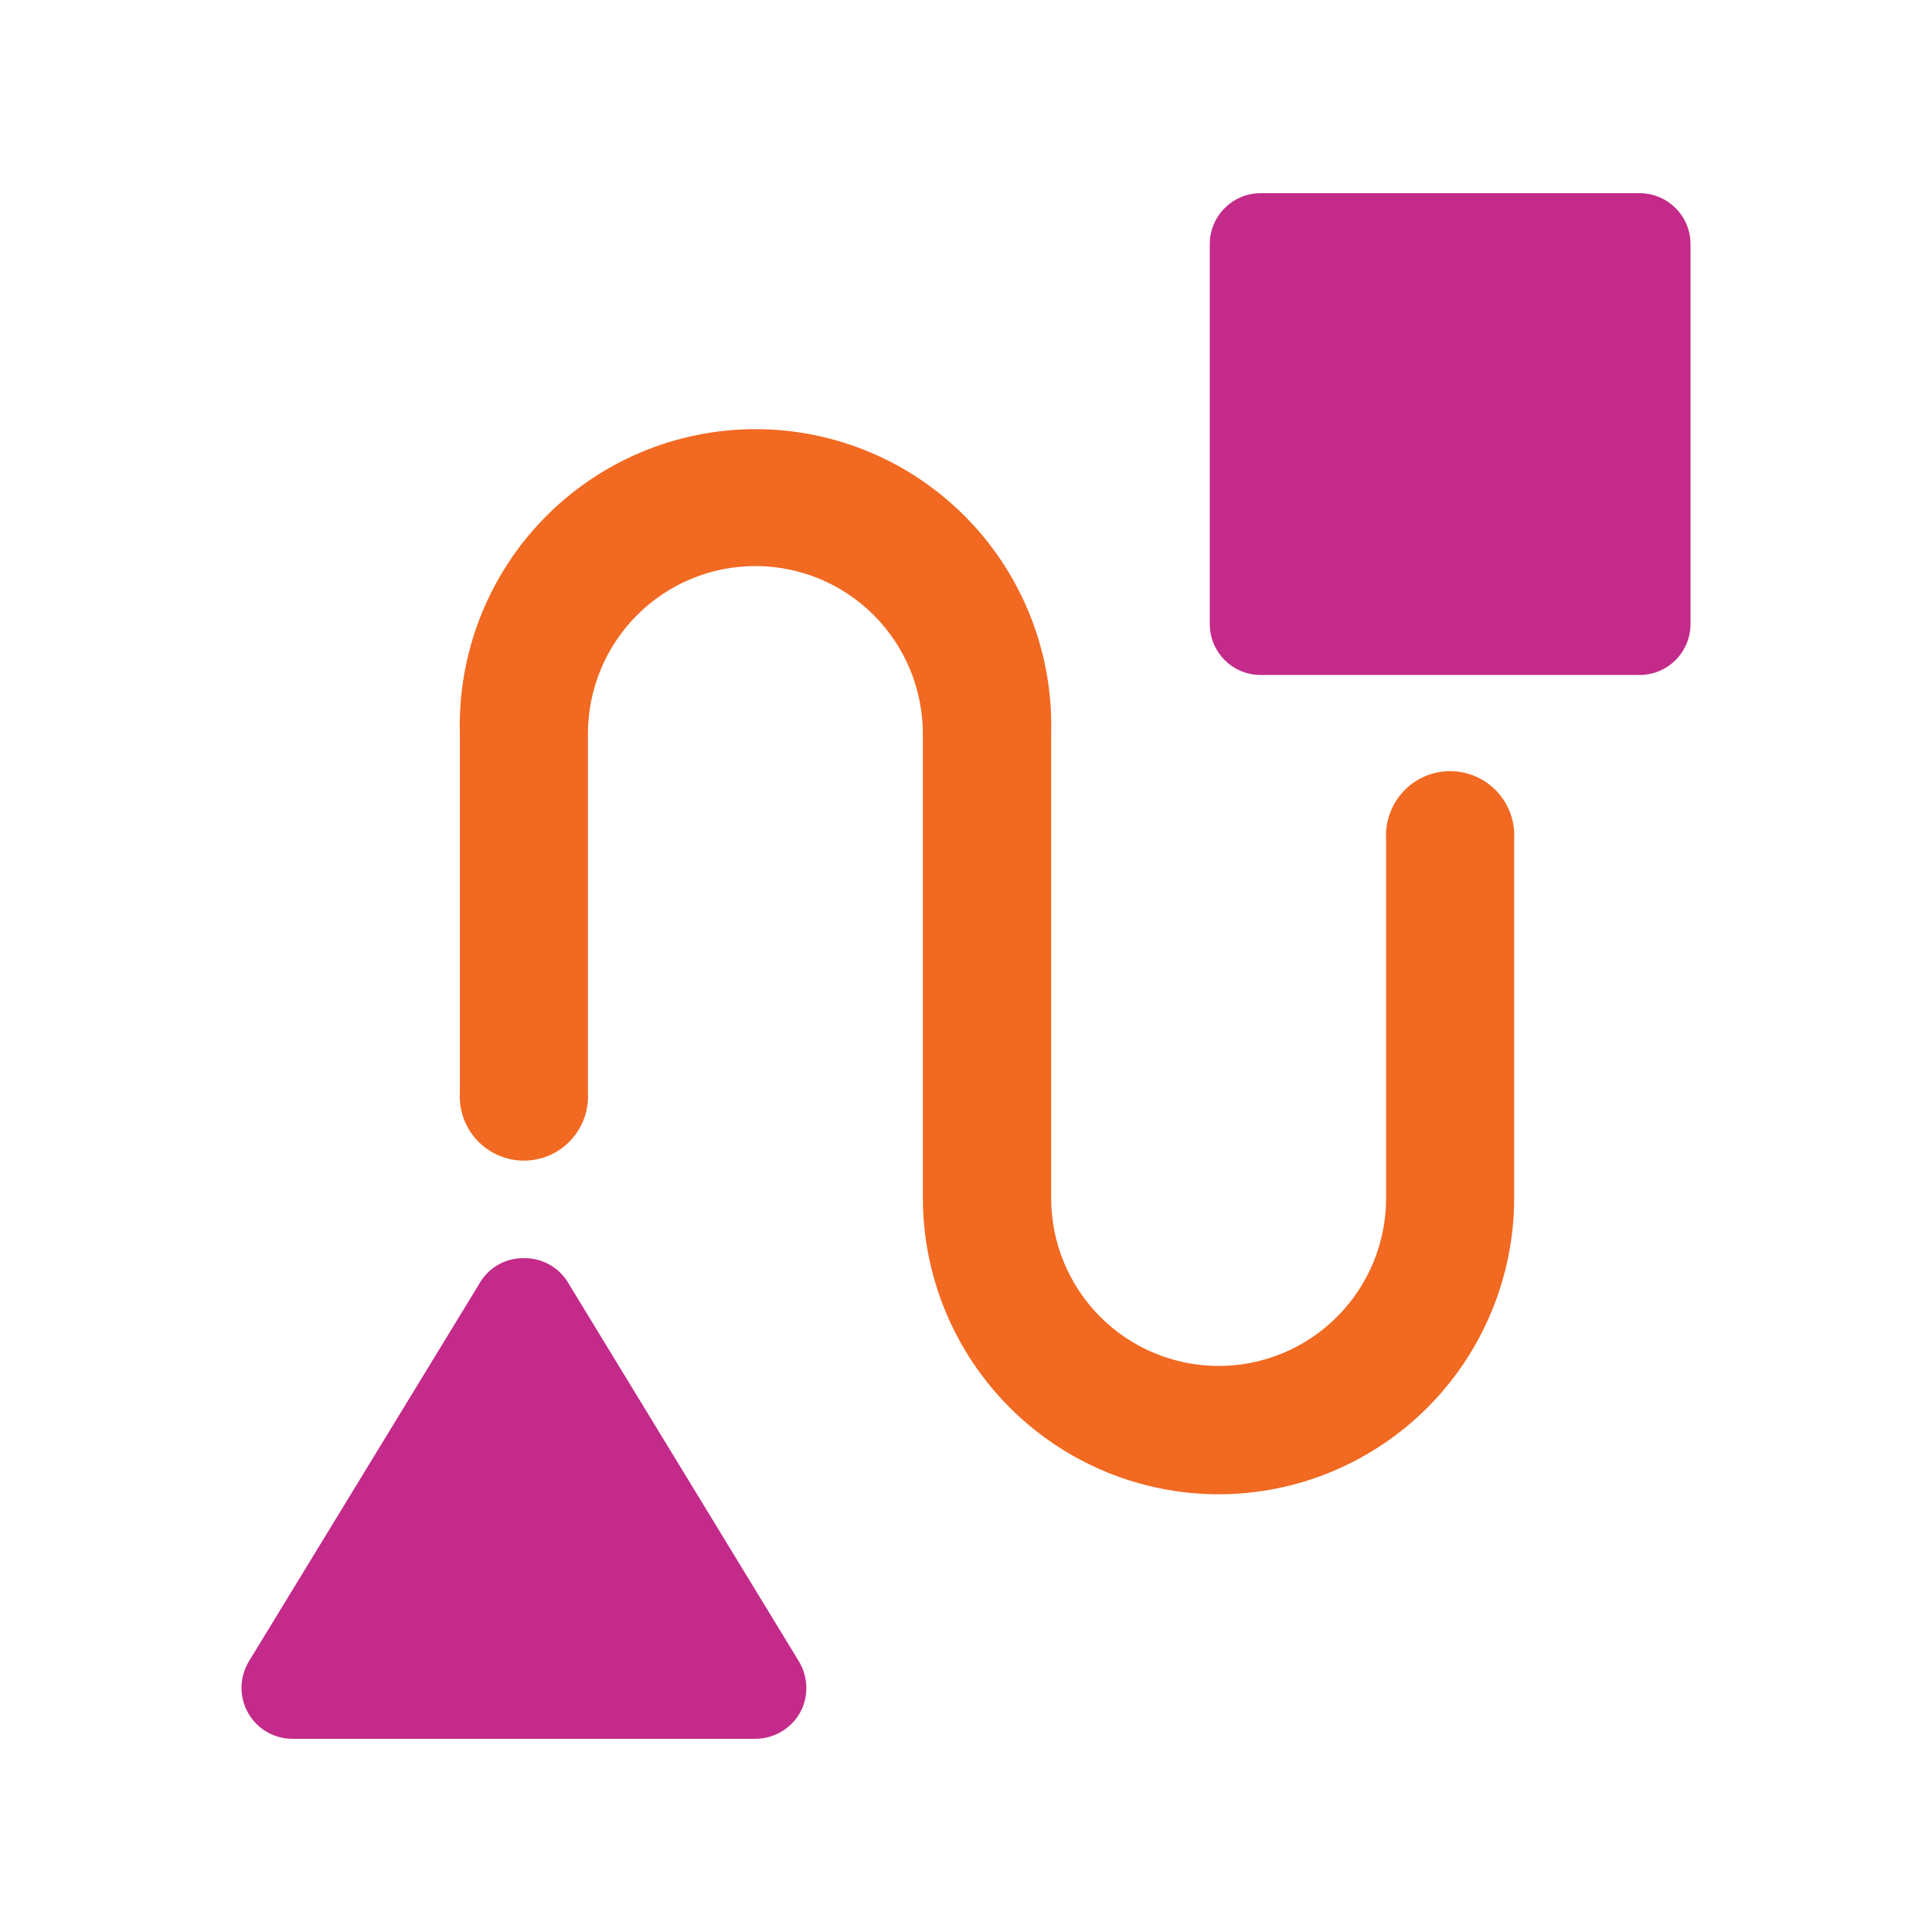
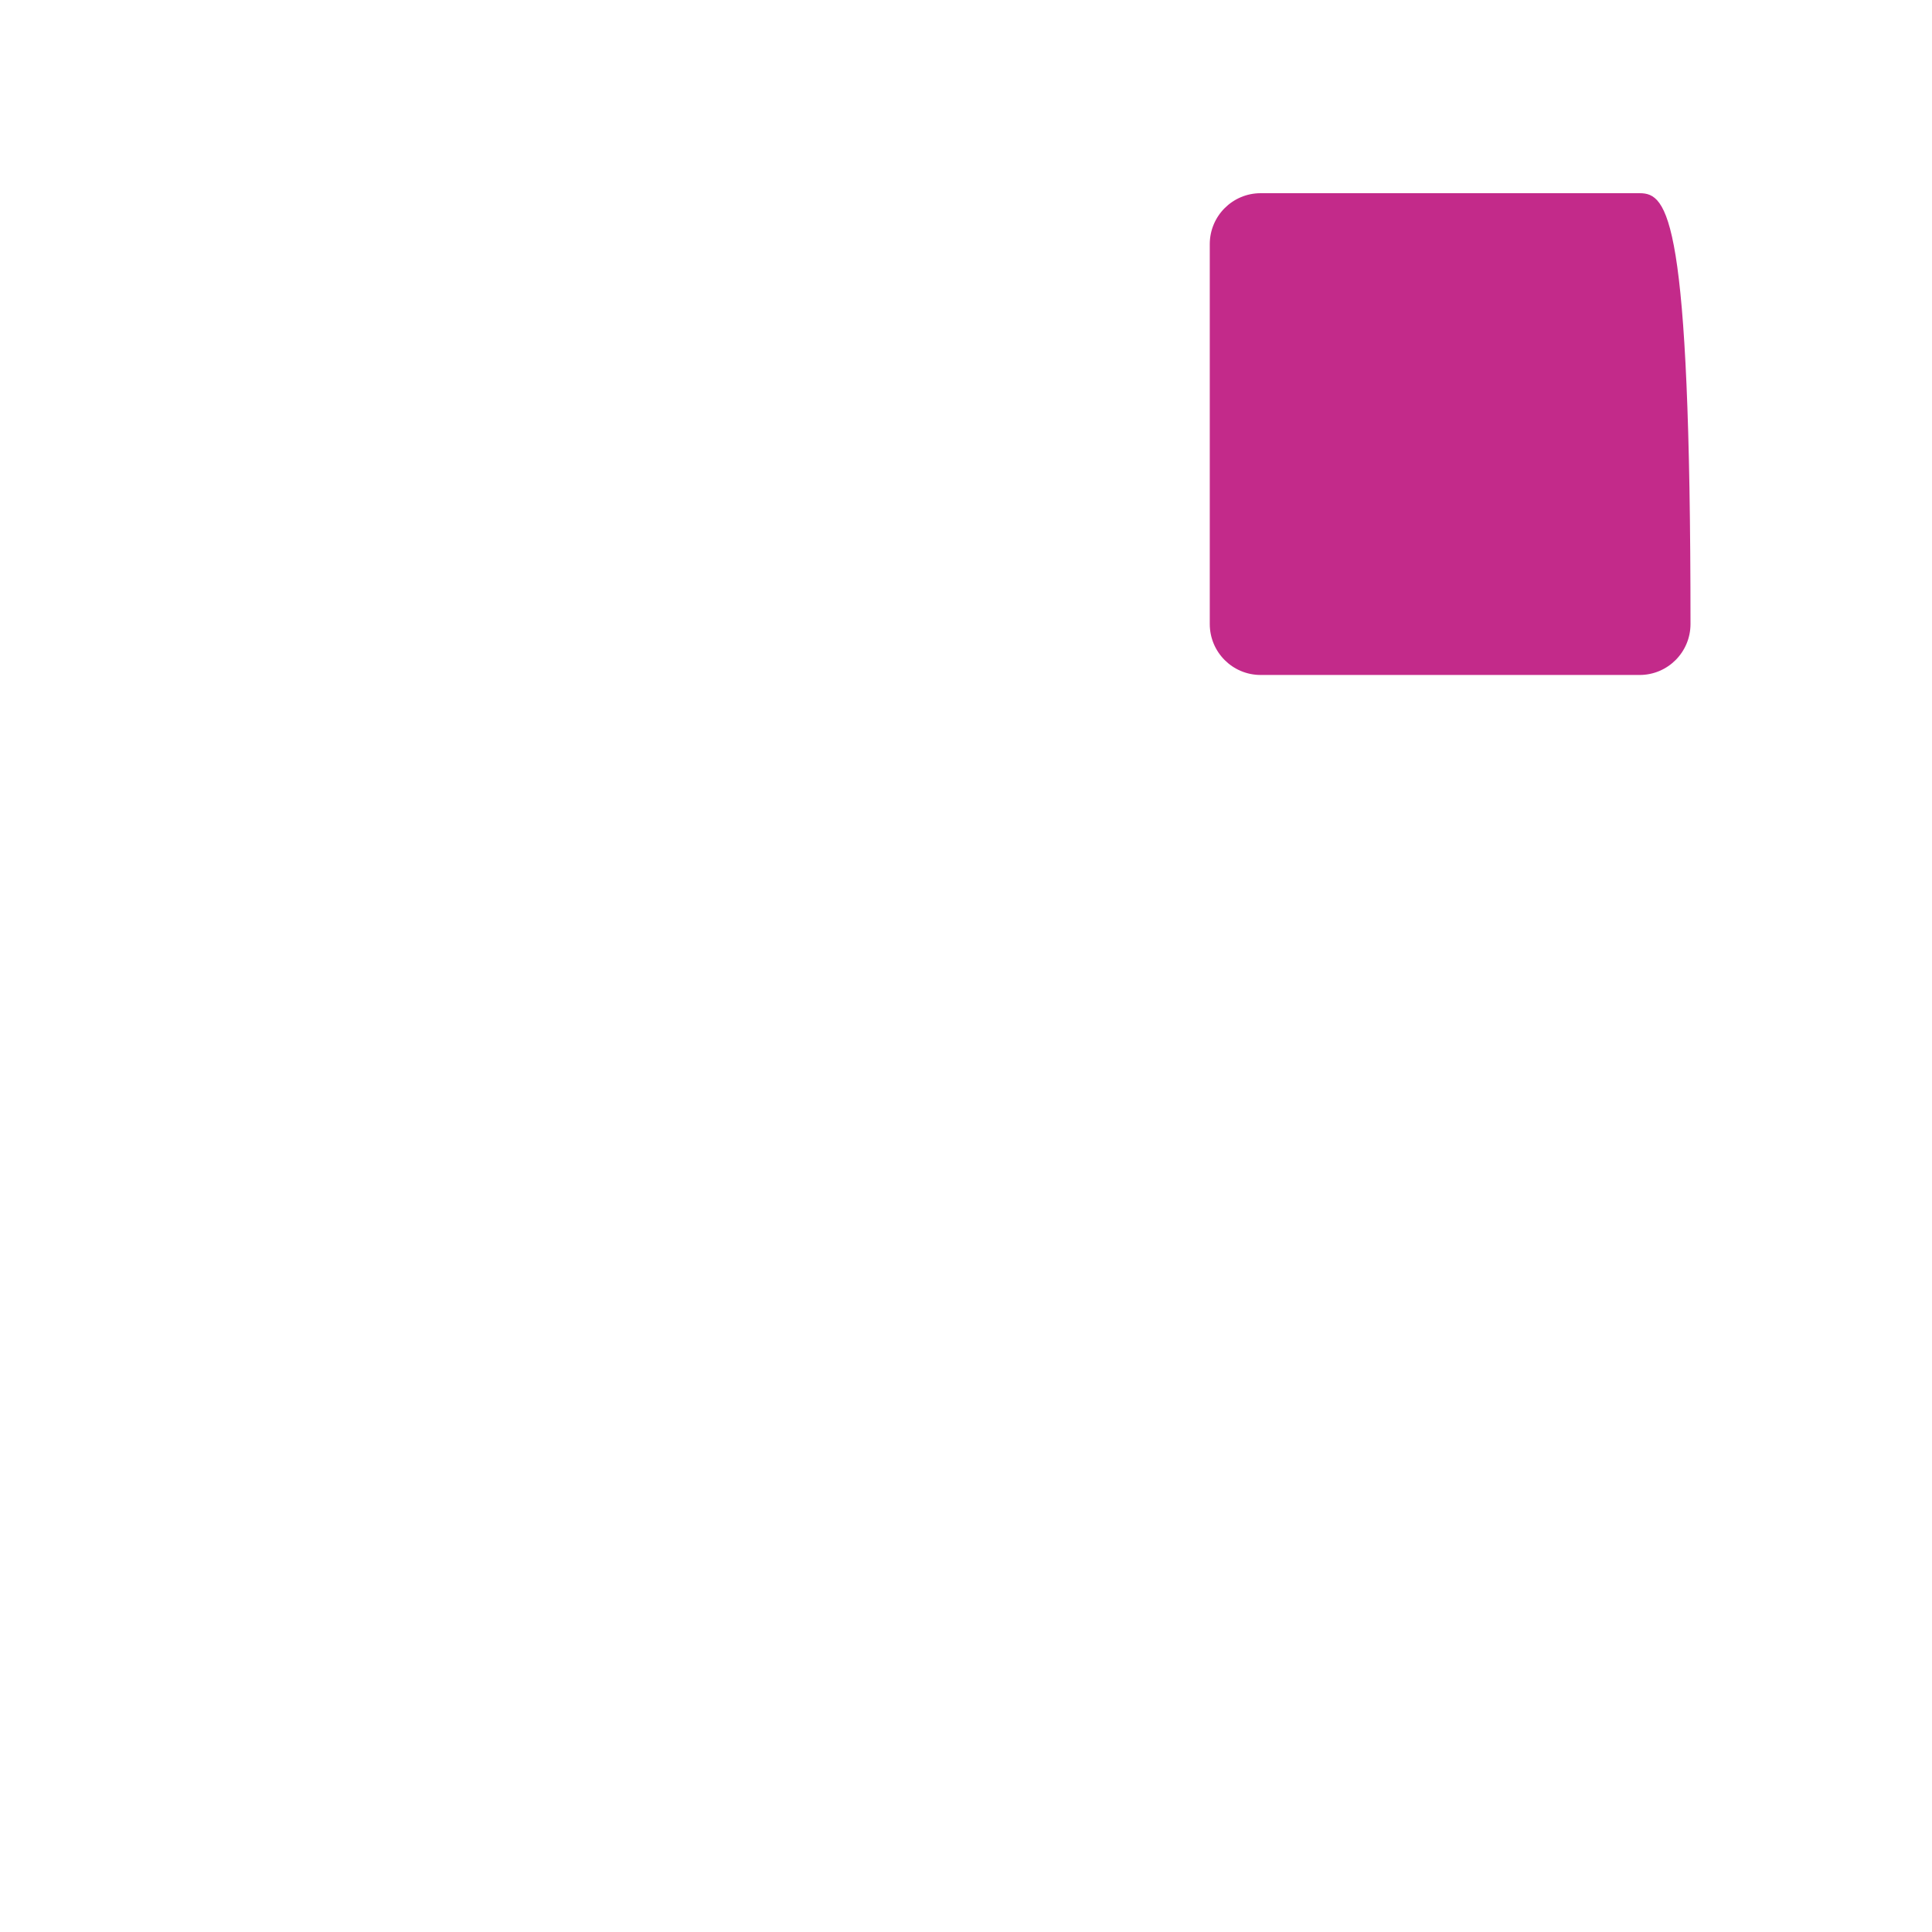
<svg xmlns="http://www.w3.org/2000/svg" width="80" height="80" viewBox="0 0 80 80" fill="none">
-   <path d="M50.461 61.875C47.215 61.873 44.103 60.58 41.807 58.281C39.511 55.982 38.219 52.864 38.214 49.612V30.388C38.214 28.545 37.483 26.777 36.183 25.474C34.882 24.171 33.118 23.439 31.279 23.439C29.44 23.439 27.676 24.171 26.376 25.474C25.075 26.777 24.345 28.545 24.345 30.388V45.236C24.366 45.599 24.314 45.962 24.191 46.303C24.067 46.645 23.875 46.957 23.627 47.222C23.379 47.486 23.079 47.697 22.747 47.841C22.414 47.984 22.055 48.059 21.693 48.059C21.331 48.059 20.973 47.984 20.64 47.841C20.307 47.697 20.008 47.486 19.759 47.222C19.511 46.957 19.319 46.645 19.196 46.303C19.073 45.962 19.02 45.599 19.042 45.236V30.388C18.996 28.748 19.279 27.116 19.873 25.587C20.468 24.058 21.362 22.664 22.503 21.488C23.645 20.311 25.01 19.376 26.518 18.738C28.026 18.099 29.647 17.77 31.284 17.77C32.921 17.77 34.542 18.099 36.05 18.738C37.558 19.376 38.923 20.311 40.065 21.488C41.206 22.664 42.1 24.058 42.695 25.587C43.289 27.116 43.572 28.748 43.526 30.388V49.612C43.526 51.455 44.257 53.222 45.557 54.526C46.858 55.829 48.622 56.561 50.461 56.561C52.3 56.561 54.064 55.829 55.364 54.526C56.665 53.222 57.396 51.455 57.396 49.612V34.754C57.374 34.391 57.426 34.028 57.55 33.687C57.673 33.346 57.865 33.033 58.113 32.769C58.361 32.504 58.661 32.294 58.994 32.15C59.326 32.006 59.685 31.931 60.047 31.931C60.409 31.931 60.768 32.006 61.1 32.15C61.433 32.294 61.733 32.504 61.981 32.769C62.229 33.033 62.421 33.346 62.544 33.687C62.668 34.028 62.72 34.391 62.698 34.754V49.612C62.696 52.863 61.406 55.981 59.111 58.281C56.817 60.58 53.706 61.873 50.461 61.875Z" fill="#F26921" />
-   <path d="M67.894 8H52.2C51.037 8 50.094 8.945 50.094 10.11V25.839C50.094 27.005 51.037 27.949 52.2 27.949H67.894C69.057 27.949 70 27.005 70 25.839V10.11C70 8.945 69.057 8 67.894 8Z" fill="#C32A8A" />
-   <path d="M12.107 72C11.733 72 11.365 71.9 11.042 71.711C10.719 71.521 10.452 71.249 10.269 70.921C10.086 70.594 9.993 70.223 10 69.848C10.008 69.473 10.115 69.106 10.311 68.786L19.902 53.067C20.092 52.764 20.358 52.515 20.672 52.346C20.987 52.176 21.341 52.091 21.698 52.099C22.055 52.093 22.408 52.179 22.722 52.348C23.037 52.518 23.303 52.765 23.495 53.067L33.076 68.786C33.272 69.107 33.38 69.474 33.389 69.85C33.398 70.225 33.306 70.597 33.124 70.926C32.938 71.251 32.669 71.522 32.345 71.71C32.022 71.899 31.654 71.999 31.279 72H12.107Z" fill="#C32A8A" />
+   <path d="M67.894 8H52.2C51.037 8 50.094 8.945 50.094 10.11V25.839C50.094 27.005 51.037 27.949 52.2 27.949H67.894C69.057 27.949 70 27.005 70 25.839C70 8.945 69.057 8 67.894 8Z" fill="#C32A8A" />
</svg>